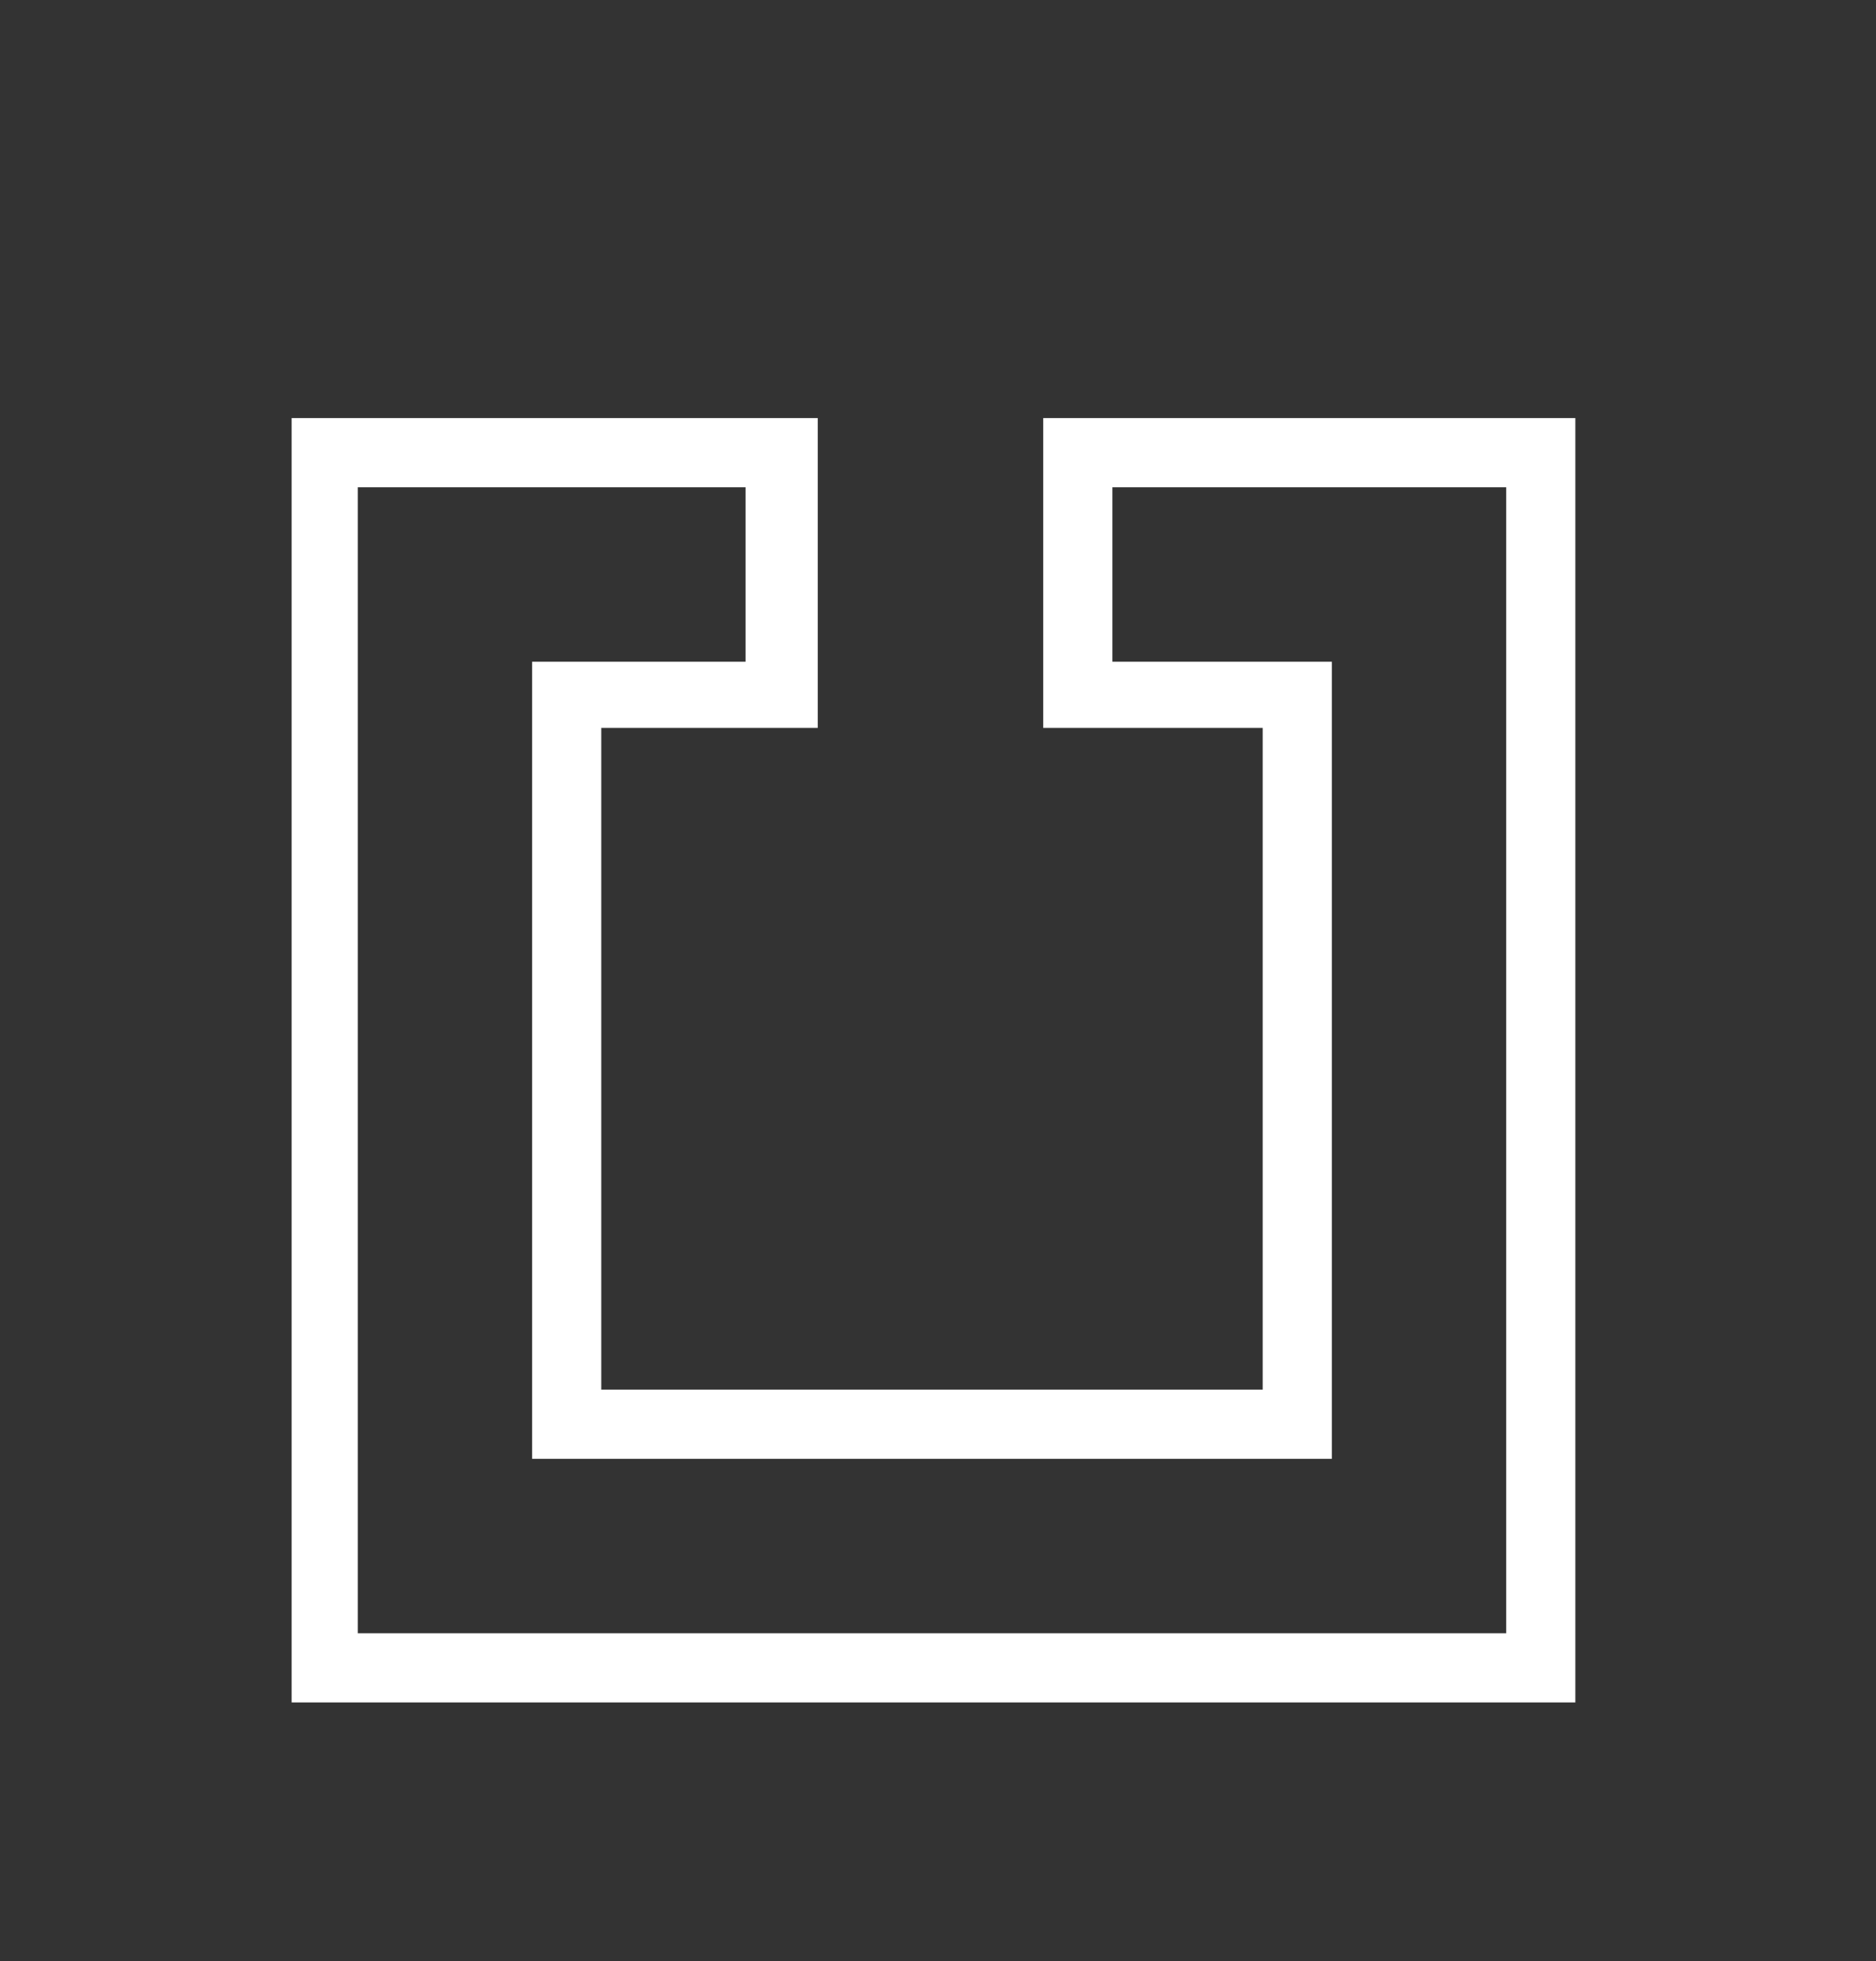
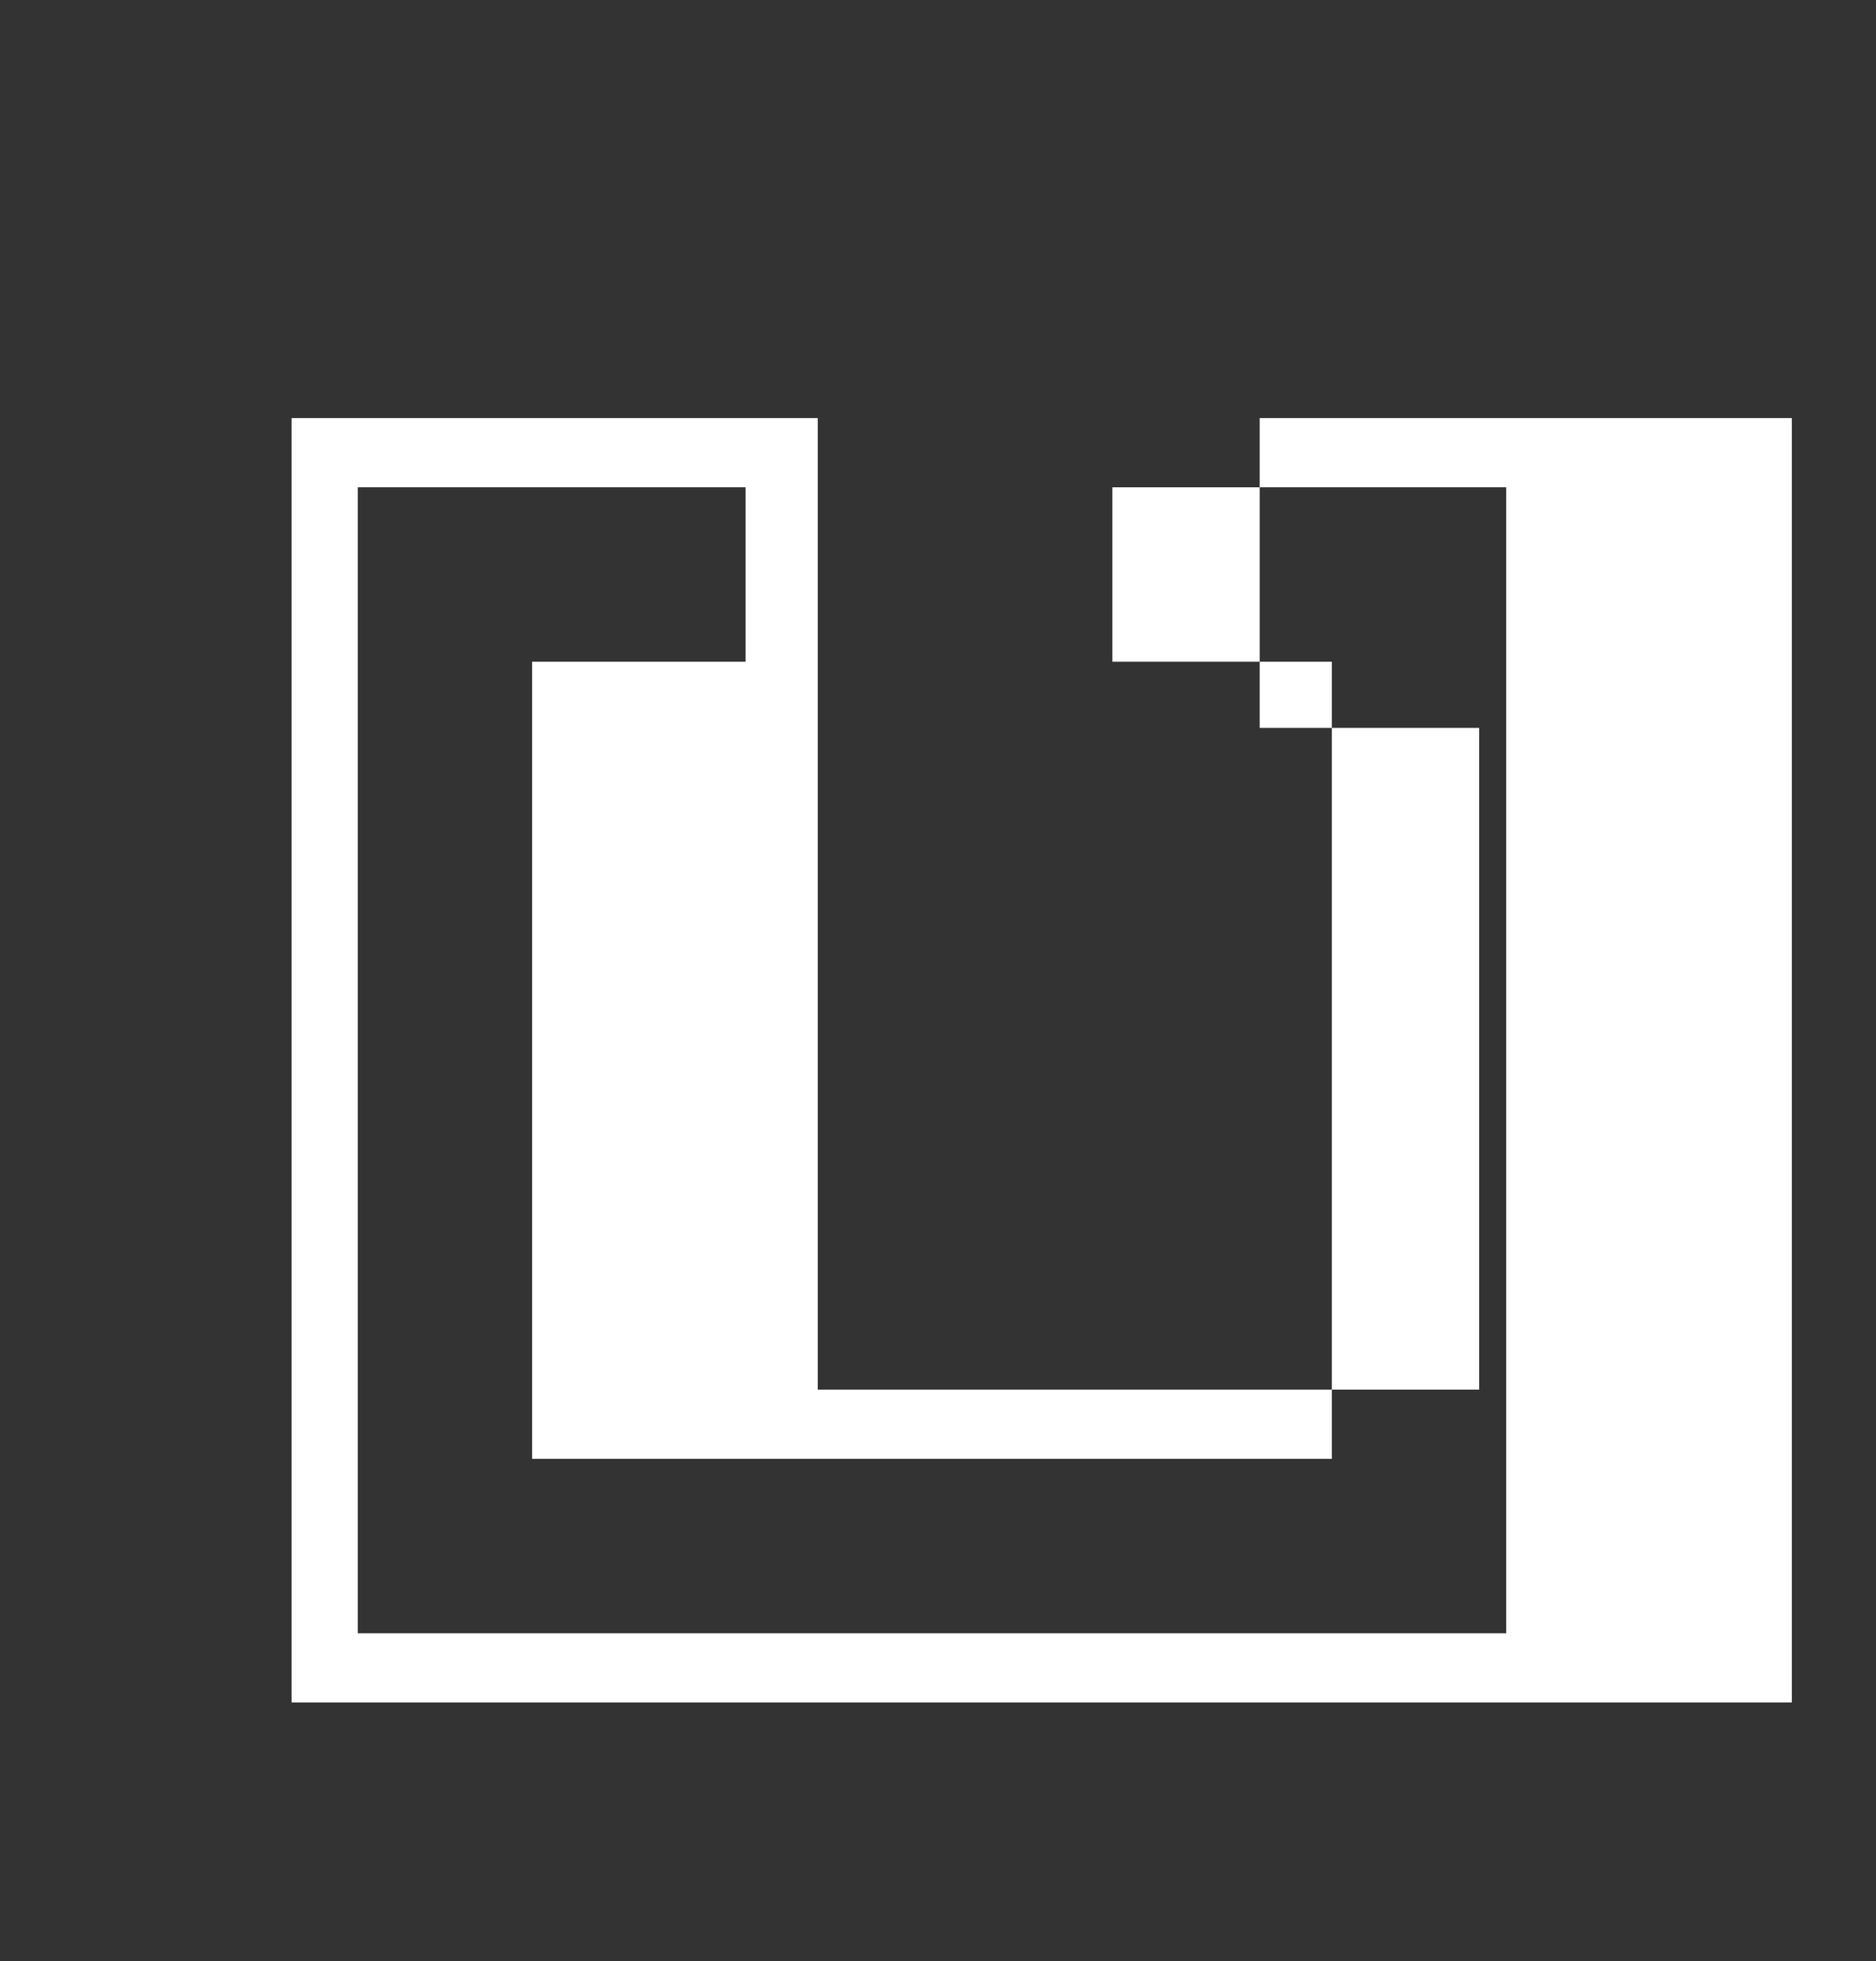
<svg xmlns="http://www.w3.org/2000/svg" version="1.1" id="Ebene_1" x="0px" y="0px" viewBox="0 0 62.4 65.2" style="enable-background:new 0 0 62.4 65.2;" xml:space="preserve">
  <rect x="0" y="0" width="62.4" height="65.2" fill="#333333" stroke="none" />
  <style type="text/css">
	.st0{fill:#FFFFFF;}
</style>
-   <path class="st0" d="M52.3,56.6H9.7V13.9h17.5v10.3H20v22h22v-22h-7.3V13.9h17.7V56.6z M11.9,54.3h38.2V16.2H37V22h7.3v26.5H17.7V22  h7.1v-5.8H11.9V54.3z" />
+   <path class="st0" d="M52.3,56.6H9.7V13.9h17.5v10.3v22h22v-22h-7.3V13.9h17.7V56.6z M11.9,54.3h38.2V16.2H37V22h7.3v26.5H17.7V22  h7.1v-5.8H11.9V54.3z" />
</svg>